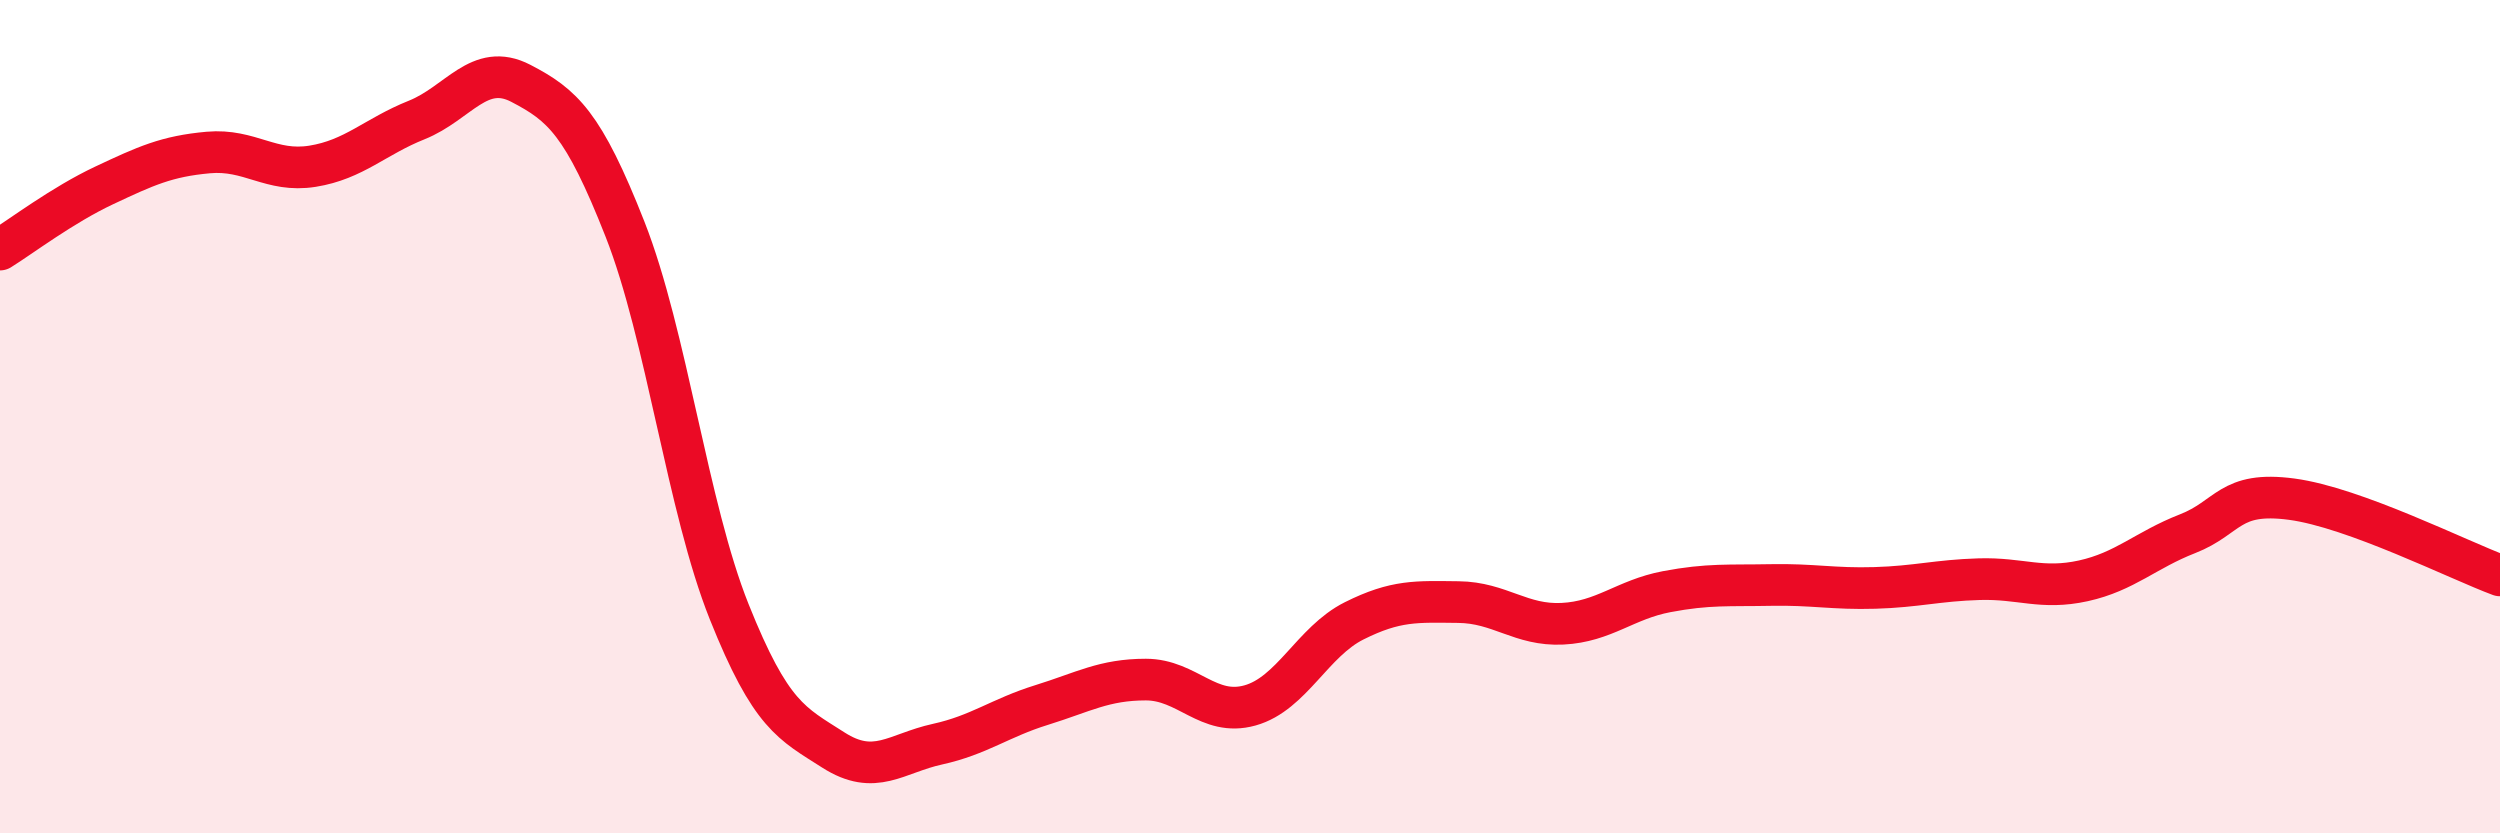
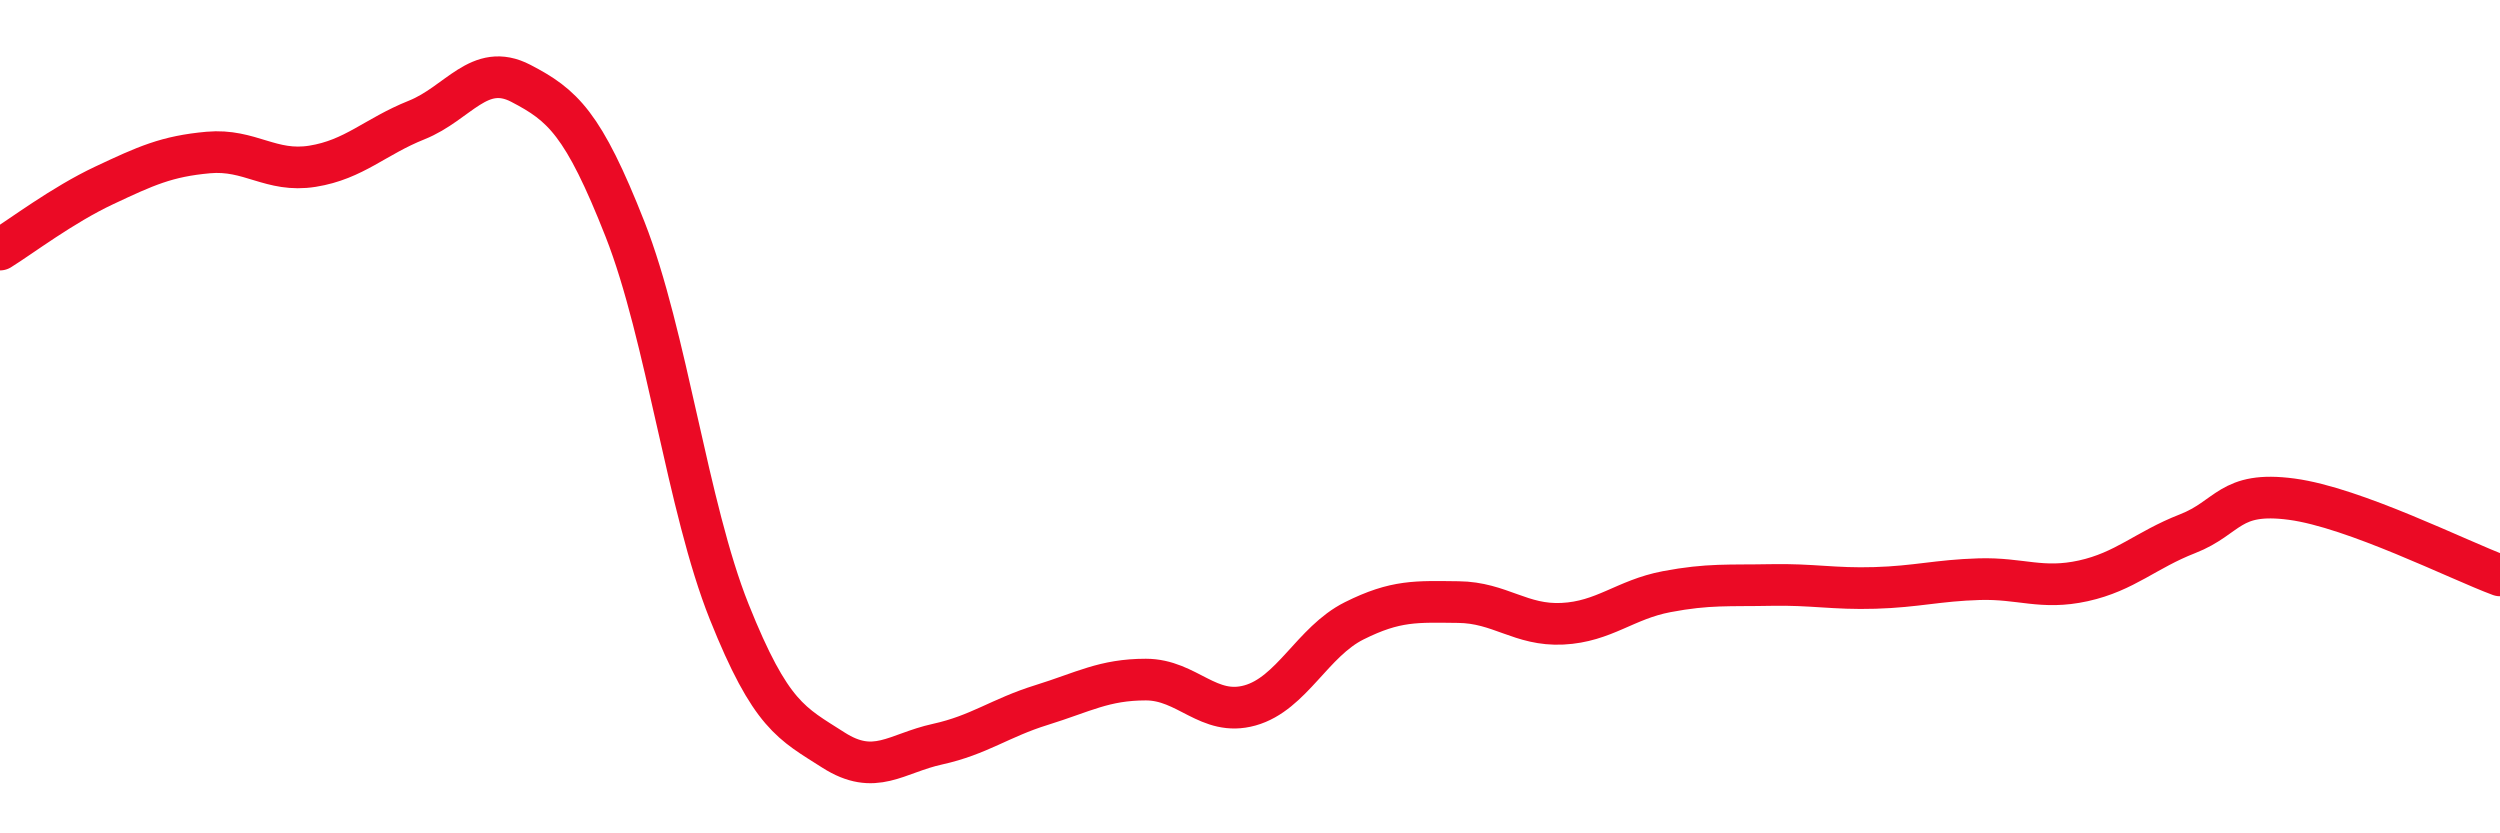
<svg xmlns="http://www.w3.org/2000/svg" width="60" height="20" viewBox="0 0 60 20">
-   <path d="M 0,5.99 C 0.5,5.68 1.5,4.92 2.5,4.45 C 3.5,3.98 4,3.75 5,3.66 C 6,3.57 6.5,4.15 7.5,3.99 C 8.5,3.83 9,3.28 10,2.88 C 11,2.48 11.5,1.48 12.5,2 C 13.5,2.52 14,2.96 15,5.5 C 16,8.04 16.5,12.18 17.5,14.68 C 18.5,17.18 19,17.36 20,18 C 21,18.64 21.5,18.08 22.5,17.86 C 23.5,17.64 24,17.23 25,16.92 C 26,16.61 26.5,16.31 27.5,16.31 C 28.5,16.31 29,17.21 30,16.93 C 31,16.65 31.5,15.4 32.5,14.9 C 33.5,14.4 34,14.44 35,14.45 C 36,14.46 36.5,15.02 37.5,14.97 C 38.5,14.92 39,14.39 40,14.2 C 41,14.01 41.5,14.06 42.5,14.04 C 43.5,14.02 44,14.14 45,14.11 C 46,14.08 46.5,13.93 47.5,13.9 C 48.5,13.87 49,14.16 50,13.94 C 51,13.72 51.5,13.2 52.5,12.81 C 53.5,12.42 53.5,11.78 55,11.98 C 56.5,12.18 59,13.44 60,13.81L60 20L0 20Z" fill="#EB0A25" opacity="0.1" stroke-linecap="round" stroke-linejoin="round" />
  <path d="M 0,5.99 C 0.5,5.68 1.5,4.92 2.5,4.45 C 3.5,3.98 4,3.75 5,3.66 C 6,3.57 6.5,4.15 7.5,3.99 C 8.5,3.83 9,3.28 10,2.88 C 11,2.48 11.5,1.48 12.5,2 C 13.5,2.52 14,2.96 15,5.5 C 16,8.04 16.5,12.18 17.5,14.68 C 18.5,17.18 19,17.36 20,18 C 21,18.64 21.5,18.08 22.5,17.86 C 23.5,17.64 24,17.23 25,16.92 C 26,16.61 26.5,16.31 27.5,16.31 C 28.5,16.31 29,17.21 30,16.93 C 31,16.65 31.5,15.4 32.5,14.9 C 33.5,14.4 34,14.44 35,14.45 C 36,14.46 36.5,15.02 37.5,14.97 C 38.5,14.92 39,14.39 40,14.2 C 41,14.01 41.5,14.06 42.5,14.04 C 43.5,14.02 44,14.14 45,14.11 C 46,14.08 46.5,13.93 47.5,13.9 C 48.5,13.87 49,14.16 50,13.94 C 51,13.72 51.5,13.2 52.5,12.81 C 53.5,12.42 53.5,11.78 55,11.98 C 56.5,12.18 59,13.44 60,13.81" stroke="#EB0A25" stroke-width="1" fill="none" stroke-linecap="round" stroke-linejoin="round" />
</svg>